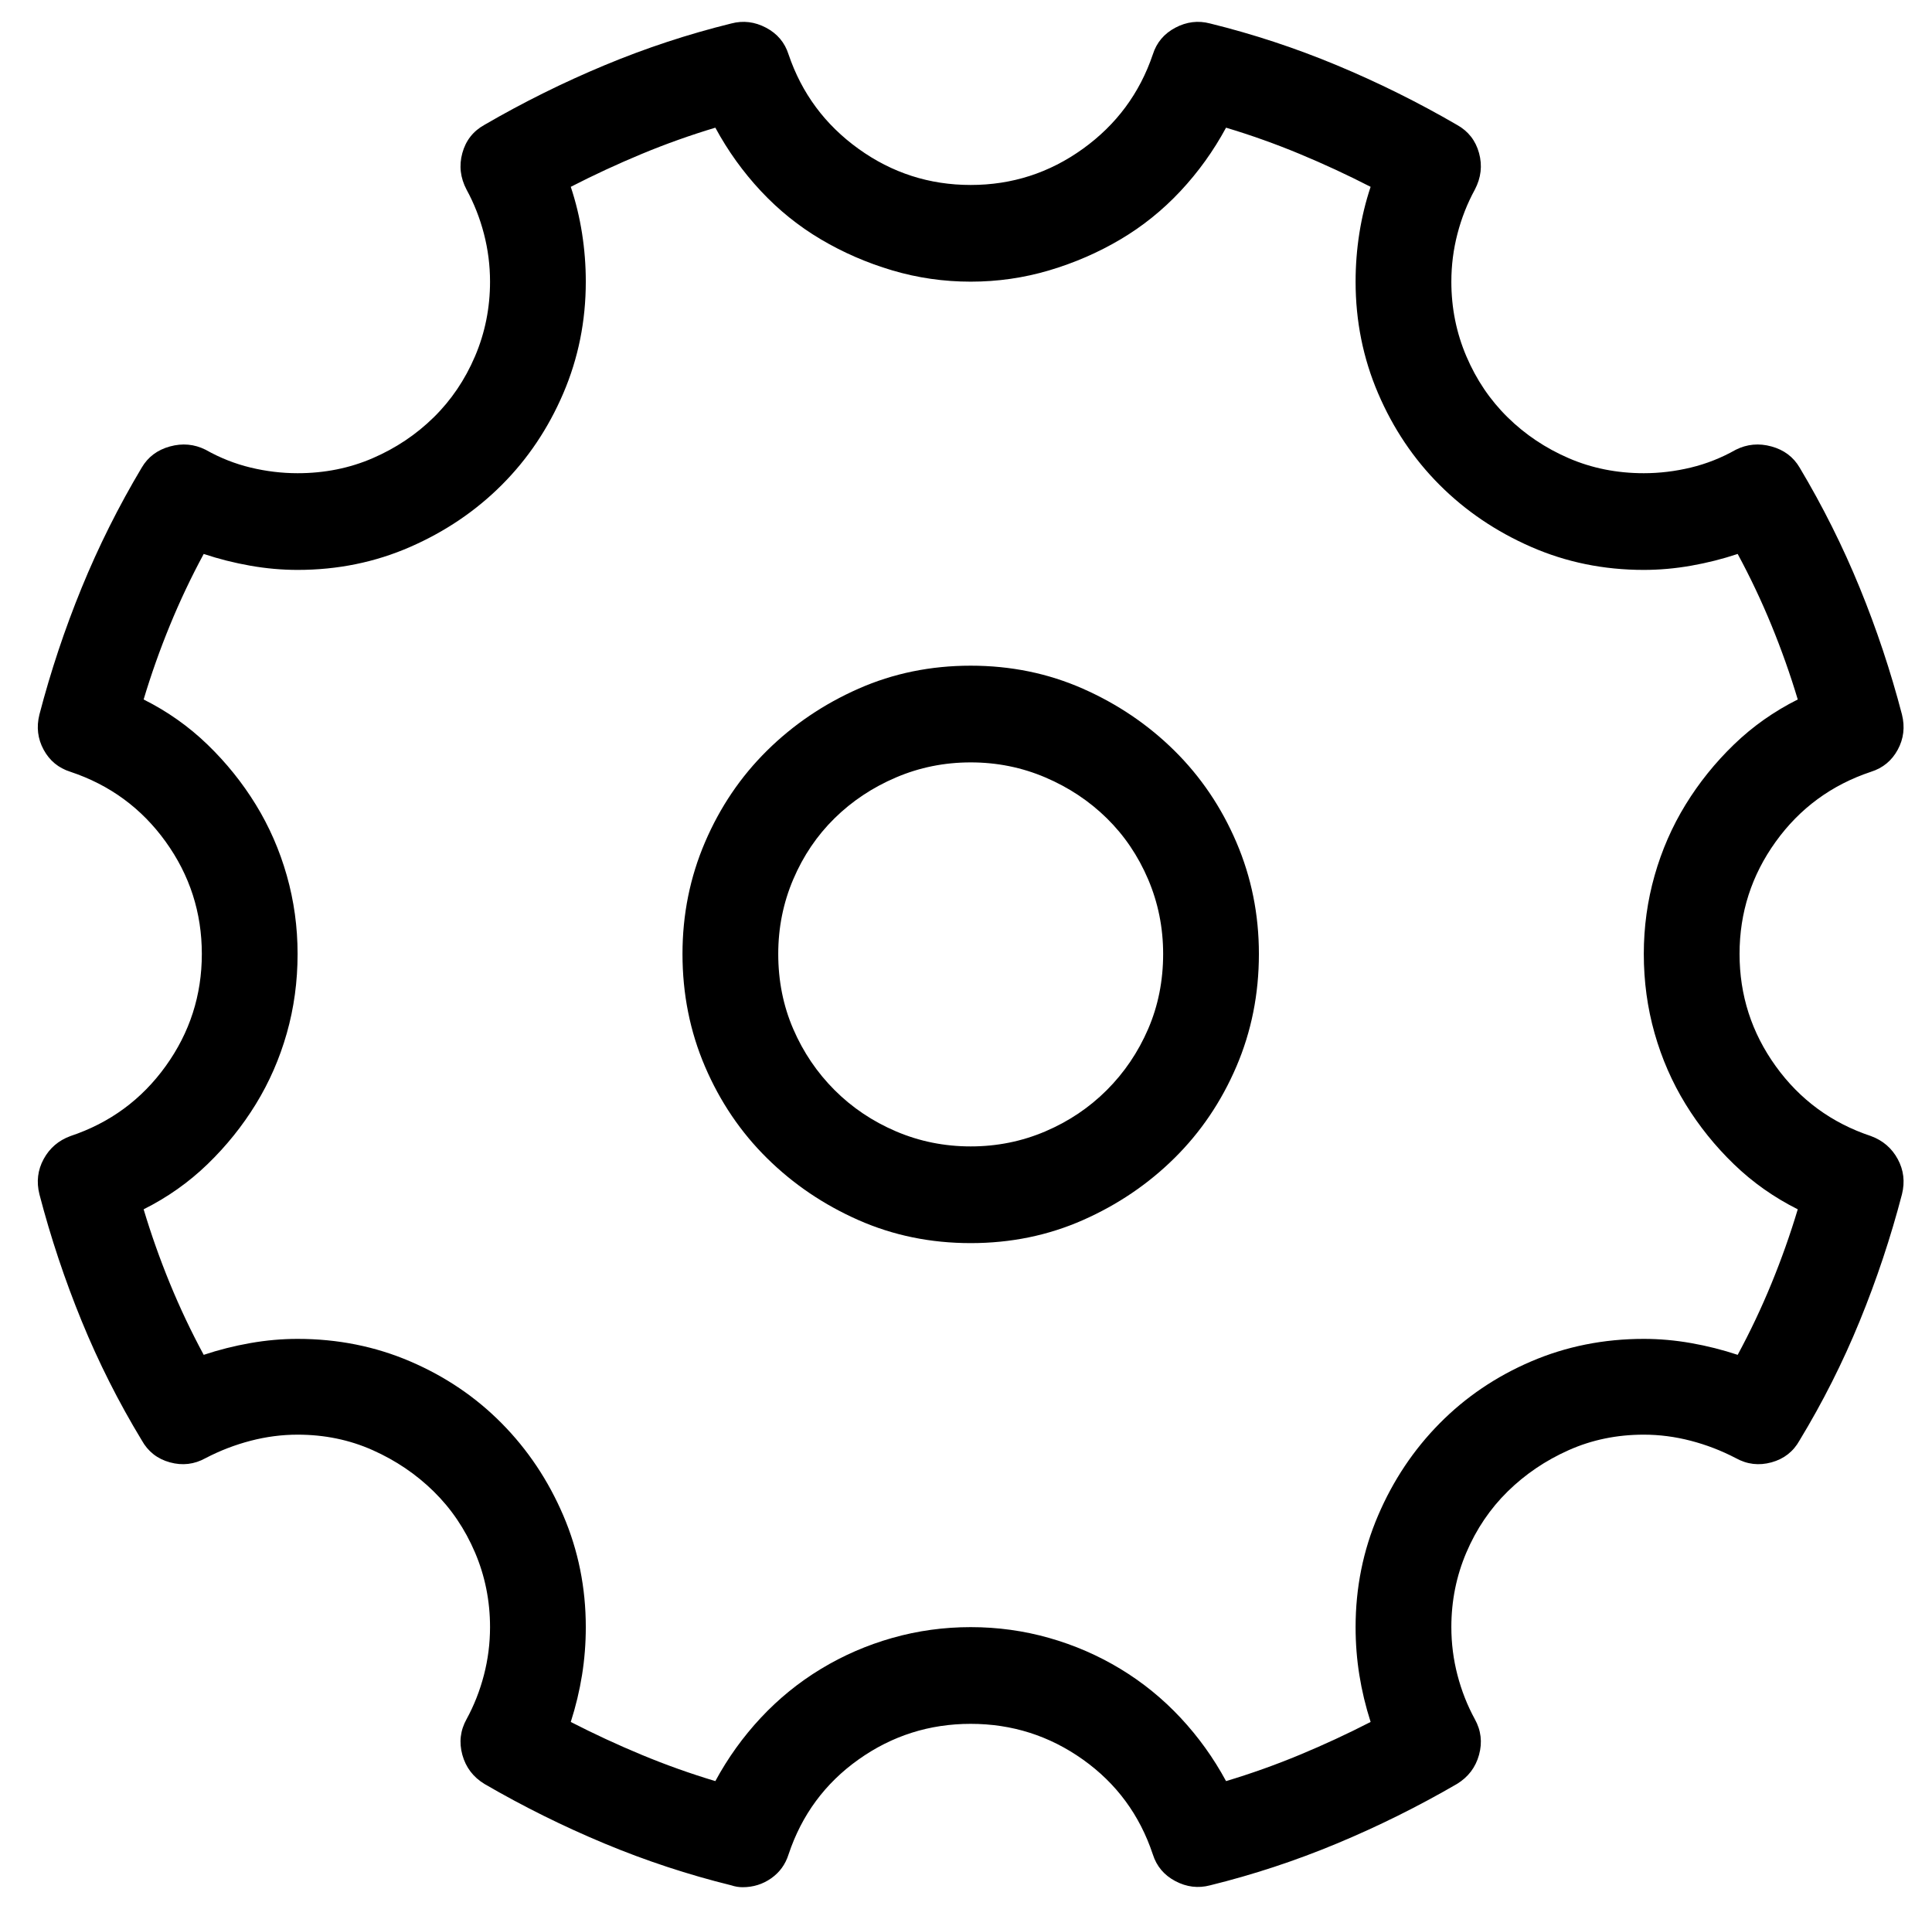
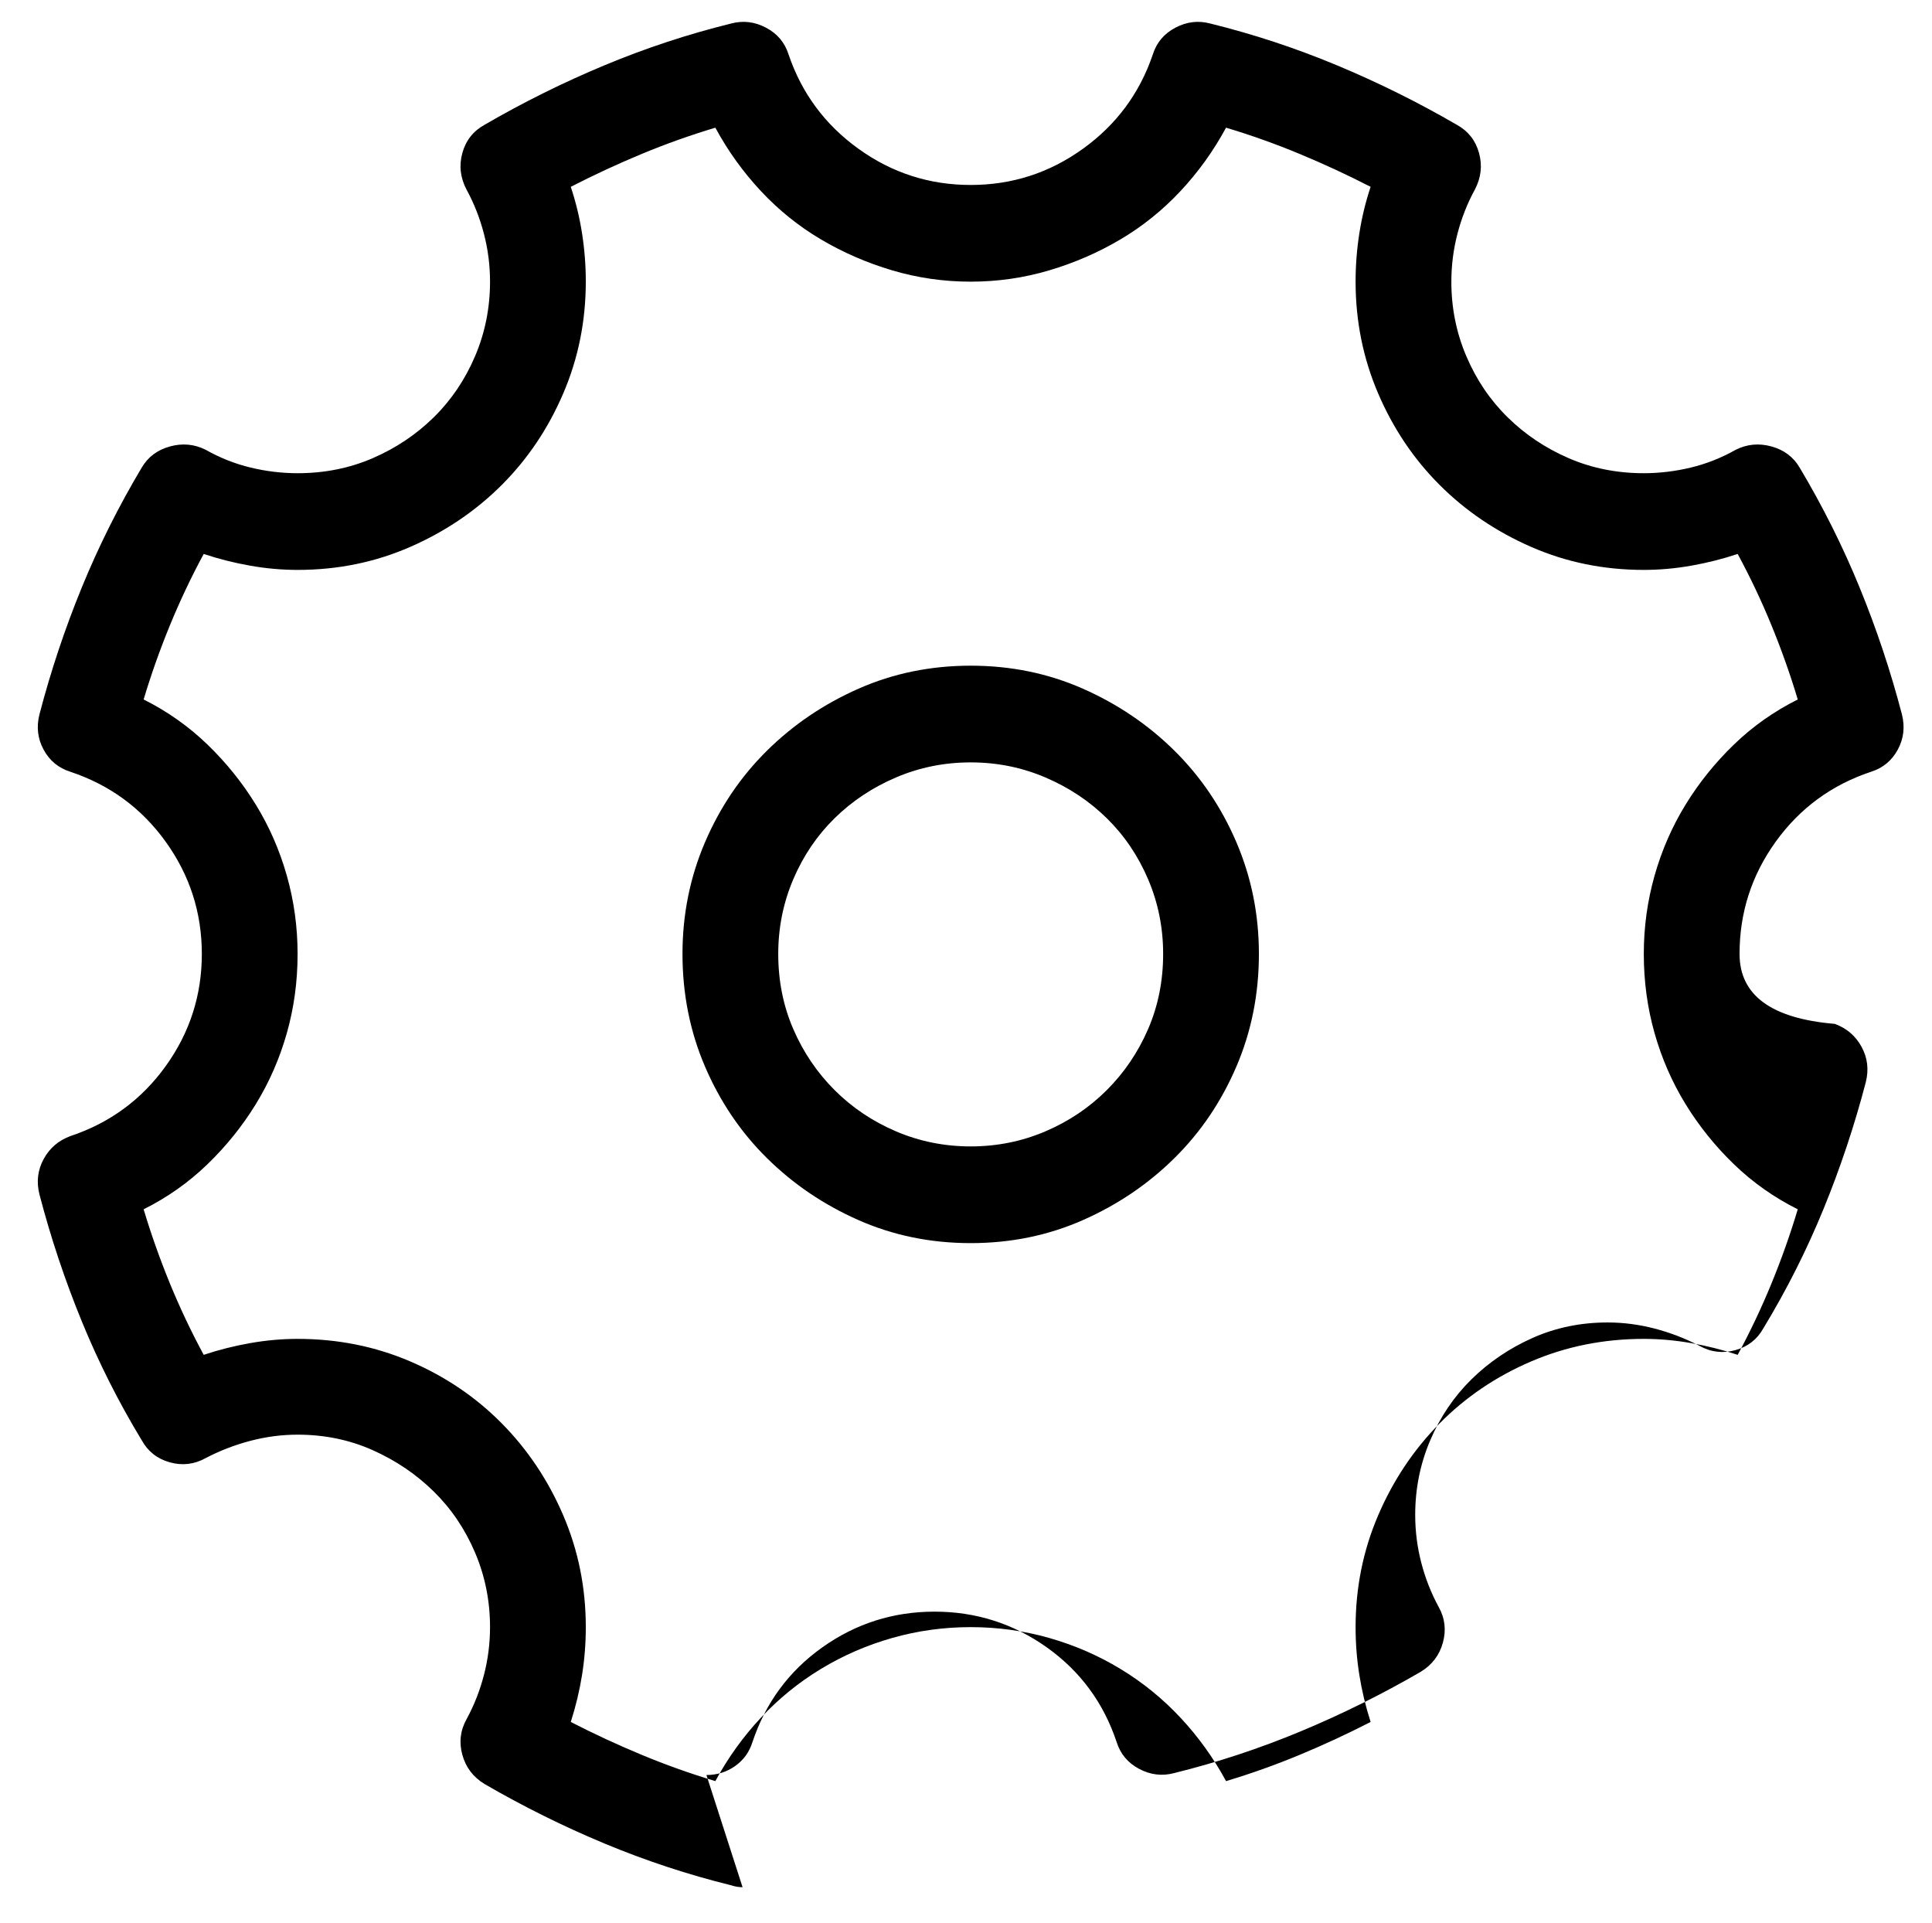
<svg xmlns="http://www.w3.org/2000/svg" version="1.1" viewBox="-10 0 2058 2048">
  <g transform="matrix(1 0 0 1 0 300)">
-     <path fill="currentColor" d="M781 1710q-3 0 -6 -0.5t-6 -1.5q-69 -17 -135 -44.5t-128 -63.5q-18 -11 -23.5 -31t4.5 -38q12 -22 18.5 -47t6.5 -51q0 -42 -16 -79.5t-44 -65t-65 -44t-80 -16.5q-25 0 -50 6.5t-48 18.5q-18 10 -38 4.5t-30 -23.5q-37 -61 -64 -127t-45 -135q-5 -20 4.5 -37.5 t28.5 -24.5q63 -21 101.5 -74.5t38.5 -119.5t-38.5 -119.5t-101.5 -74.5q-19 -6 -28.5 -23.5t-4.5 -37.5q18 -69 45 -135t64 -128q10 -17 30 -22.5t38 3.5q23 13 48 19t50 6q43 0 80 -16t65 -43.5t44 -65t16 -79.5q0 -26 -6.5 -51t-18.5 -47q-10 -19 -4.5 -39t23.5 -30 q62 -36 128 -63.5t135 -44.5q19 -5 37 4.5t24 28.5q21 62 74.5 100.5t119.5 38.5t119.5 -38.5t74.5 -100.5q6 -19 24 -28.5t37 -4.5q69 17 135 44.5t128 63.5q18 10 23.5 30t-4.5 39q-12 22 -18.5 47t-6.5 51q0 42 16 79.5t44 65t65 43.5t80 16q25 0 50 -6t48 -19 q18 -9 38 -3.5t30 22.5q37 62 64 128t45 135q5 20 -4.5 37.5t-28.5 23.5q-63 21 -101.5 74.5t-38.5 119.5t38.5 119.5t101.5 74.5q19 7 28.5 24.5t4.5 37.5q-18 69 -45 135t-64 127q-10 18 -30 23.5t-38 -4.5q-23 -12 -48 -18.5t-50 -6.5q-43 0 -80 16.5t-65 44t-44 65 t-16 79.5q0 26 6.5 51t18.5 47q10 18 4.5 38t-23.5 31q-62 36 -128 63.5t-135 44.5q-19 5 -37 -4.5t-24 -28.5q-21 -63 -74.5 -101t-119.5 -38t-119.5 38t-74.5 101q-5 16 -18.5 25.5t-30.5 9.5v0zM1024 1433q43 0 83.5 11.5t76 33t64 52t48.5 67.5q40 -12 78.5 -28 t75.5 -35q-8 -25 -12 -50t-4 -51q0 -63 24 -119t65.5 -98t97.5 -66t120 -24q25 0 50.5 4.5t49.5 12.5q20 -37 36 -76t28 -79q-38 -19 -68 -48t-51.5 -64t-33 -75.5t-11.5 -84.5q0 -43 11.5 -83.5t33 -75.5t51.5 -64t68 -48q-12 -40 -28 -79t-36 -76q-24 8 -49.5 12.5 t-50.5 4.5q-64 0 -120 -24.5t-97.5 -66t-65.5 -97.5t-24 -119q0 -26 4 -51.5t12 -49.5q-37 -19 -75.5 -35t-78.5 -28q-20 37 -48.5 67.5t-64 51.5t-76 33t-83.5 12t-83.5 -12t-76 -33t-64 -51.5t-48.5 -67.5q-40 12 -78.5 28t-75.5 35q8 24 12 49.5t4 51.5q0 63 -24 119 t-65.5 97.5t-97.5 66t-120 24.5q-25 0 -50.5 -4.5t-49.5 -12.5q-20 37 -36 76t-28 79q38 19 68 48t51.5 64t33 75.5t11.5 83.5q0 44 -11.5 84.5t-33 75.5t-51.5 64t-68 48q12 40 28 79t36 76q24 -8 49.5 -12.5t50.5 -4.5q64 0 120 24t97.5 66t65.5 98t24 119q0 26 -4 51 t-12 50q37 19 75.5 35t78.5 28q20 -37 48.5 -67.5t64 -52t76 -33t83.5 -11.5v0zM1024 1024q-64 0 -119.5 -24.5t-97.5 -66t-66 -97.5t-24 -120q0 -63 24 -119t66 -97.5t97.5 -66t119.5 -24.5t119.5 24.5t97.5 66t66 97.5t24 119q0 64 -24 120t-66 97.5t-97.5 66t-119.5 24.5 v0zM1024 512q-42 0 -79.5 16t-65.5 43.5t-44 65t-16 79.5q0 43 16 80t44 65t65.5 44t79.5 16t79.5 -16t65.5 -44t44 -65t16 -80q0 -42 -16 -79.5t-44 -65t-65.5 -43.5t-79.5 -16v0z" />
+     <path fill="currentColor" d="M781 1710q-3 0 -6 -0.5t-6 -1.5q-69 -17 -135 -44.5t-128 -63.5q-18 -11 -23.5 -31t4.5 -38q12 -22 18.5 -47t6.5 -51q0 -42 -16 -79.5t-44 -65t-65 -44t-80 -16.5q-25 0 -50 6.5t-48 18.5q-18 10 -38 4.5t-30 -23.5q-37 -61 -64 -127t-45 -135q-5 -20 4.5 -37.5 t28.5 -24.5q63 -21 101.5 -74.5t38.5 -119.5t-38.5 -119.5t-101.5 -74.5q-19 -6 -28.5 -23.5t-4.5 -37.5q18 -69 45 -135t64 -128q10 -17 30 -22.5t38 3.5q23 13 48 19t50 6q43 0 80 -16t65 -43.5t44 -65t16 -79.5q0 -26 -6.5 -51t-18.5 -47q-10 -19 -4.5 -39t23.5 -30 q62 -36 128 -63.5t135 -44.5q19 -5 37 4.5t24 28.5q21 62 74.5 100.5t119.5 38.5t119.5 -38.5t74.5 -100.5q6 -19 24 -28.5t37 -4.5q69 17 135 44.5t128 63.5q18 10 23.5 30t-4.5 39q-12 22 -18.5 47t-6.5 51q0 42 16 79.5t44 65t65 43.5t80 16q25 0 50 -6t48 -19 q18 -9 38 -3.5t30 22.5q37 62 64 128t45 135q5 20 -4.5 37.5t-28.5 23.5q-63 21 -101.5 74.5t-38.5 119.5t101.5 74.5q19 7 28.5 24.5t4.5 37.5q-18 69 -45 135t-64 127q-10 18 -30 23.5t-38 -4.5q-23 -12 -48 -18.5t-50 -6.5q-43 0 -80 16.5t-65 44t-44 65 t-16 79.5q0 26 6.5 51t18.5 47q10 18 4.5 38t-23.5 31q-62 36 -128 63.5t-135 44.5q-19 5 -37 -4.5t-24 -28.5q-21 -63 -74.5 -101t-119.5 -38t-119.5 38t-74.5 101q-5 16 -18.5 25.5t-30.5 9.5v0zM1024 1433q43 0 83.5 11.5t76 33t64 52t48.5 67.5q40 -12 78.5 -28 t75.5 -35q-8 -25 -12 -50t-4 -51q0 -63 24 -119t65.5 -98t97.5 -66t120 -24q25 0 50.5 4.5t49.5 12.5q20 -37 36 -76t28 -79q-38 -19 -68 -48t-51.5 -64t-33 -75.5t-11.5 -84.5q0 -43 11.5 -83.5t33 -75.5t51.5 -64t68 -48q-12 -40 -28 -79t-36 -76q-24 8 -49.5 12.5 t-50.5 4.5q-64 0 -120 -24.5t-97.5 -66t-65.5 -97.5t-24 -119q0 -26 4 -51.5t12 -49.5q-37 -19 -75.5 -35t-78.5 -28q-20 37 -48.5 67.5t-64 51.5t-76 33t-83.5 12t-83.5 -12t-76 -33t-64 -51.5t-48.5 -67.5q-40 12 -78.5 28t-75.5 35q8 24 12 49.5t4 51.5q0 63 -24 119 t-65.5 97.5t-97.5 66t-120 24.5q-25 0 -50.5 -4.5t-49.5 -12.5q-20 37 -36 76t-28 79q38 19 68 48t51.5 64t33 75.5t11.5 83.5q0 44 -11.5 84.5t-33 75.5t-51.5 64t-68 48q12 40 28 79t36 76q24 -8 49.5 -12.5t50.5 -4.5q64 0 120 24t97.5 66t65.5 98t24 119q0 26 -4 51 t-12 50q37 19 75.5 35t78.5 28q20 -37 48.5 -67.5t64 -52t76 -33t83.5 -11.5v0zM1024 1024q-64 0 -119.5 -24.5t-97.5 -66t-66 -97.5t-24 -120q0 -63 24 -119t66 -97.5t97.5 -66t119.5 -24.5t119.5 24.5t97.5 66t66 97.5t24 119q0 64 -24 120t-66 97.5t-97.5 66t-119.5 24.5 v0zM1024 512q-42 0 -79.5 16t-65.5 43.5t-44 65t-16 79.5q0 43 16 80t44 65t65.5 44t79.5 16t79.5 -16t65.5 -44t44 -65t16 -80q0 -42 -16 -79.5t-44 -65t-65.5 -43.5t-79.5 -16v0z" />
  </g>
</svg>